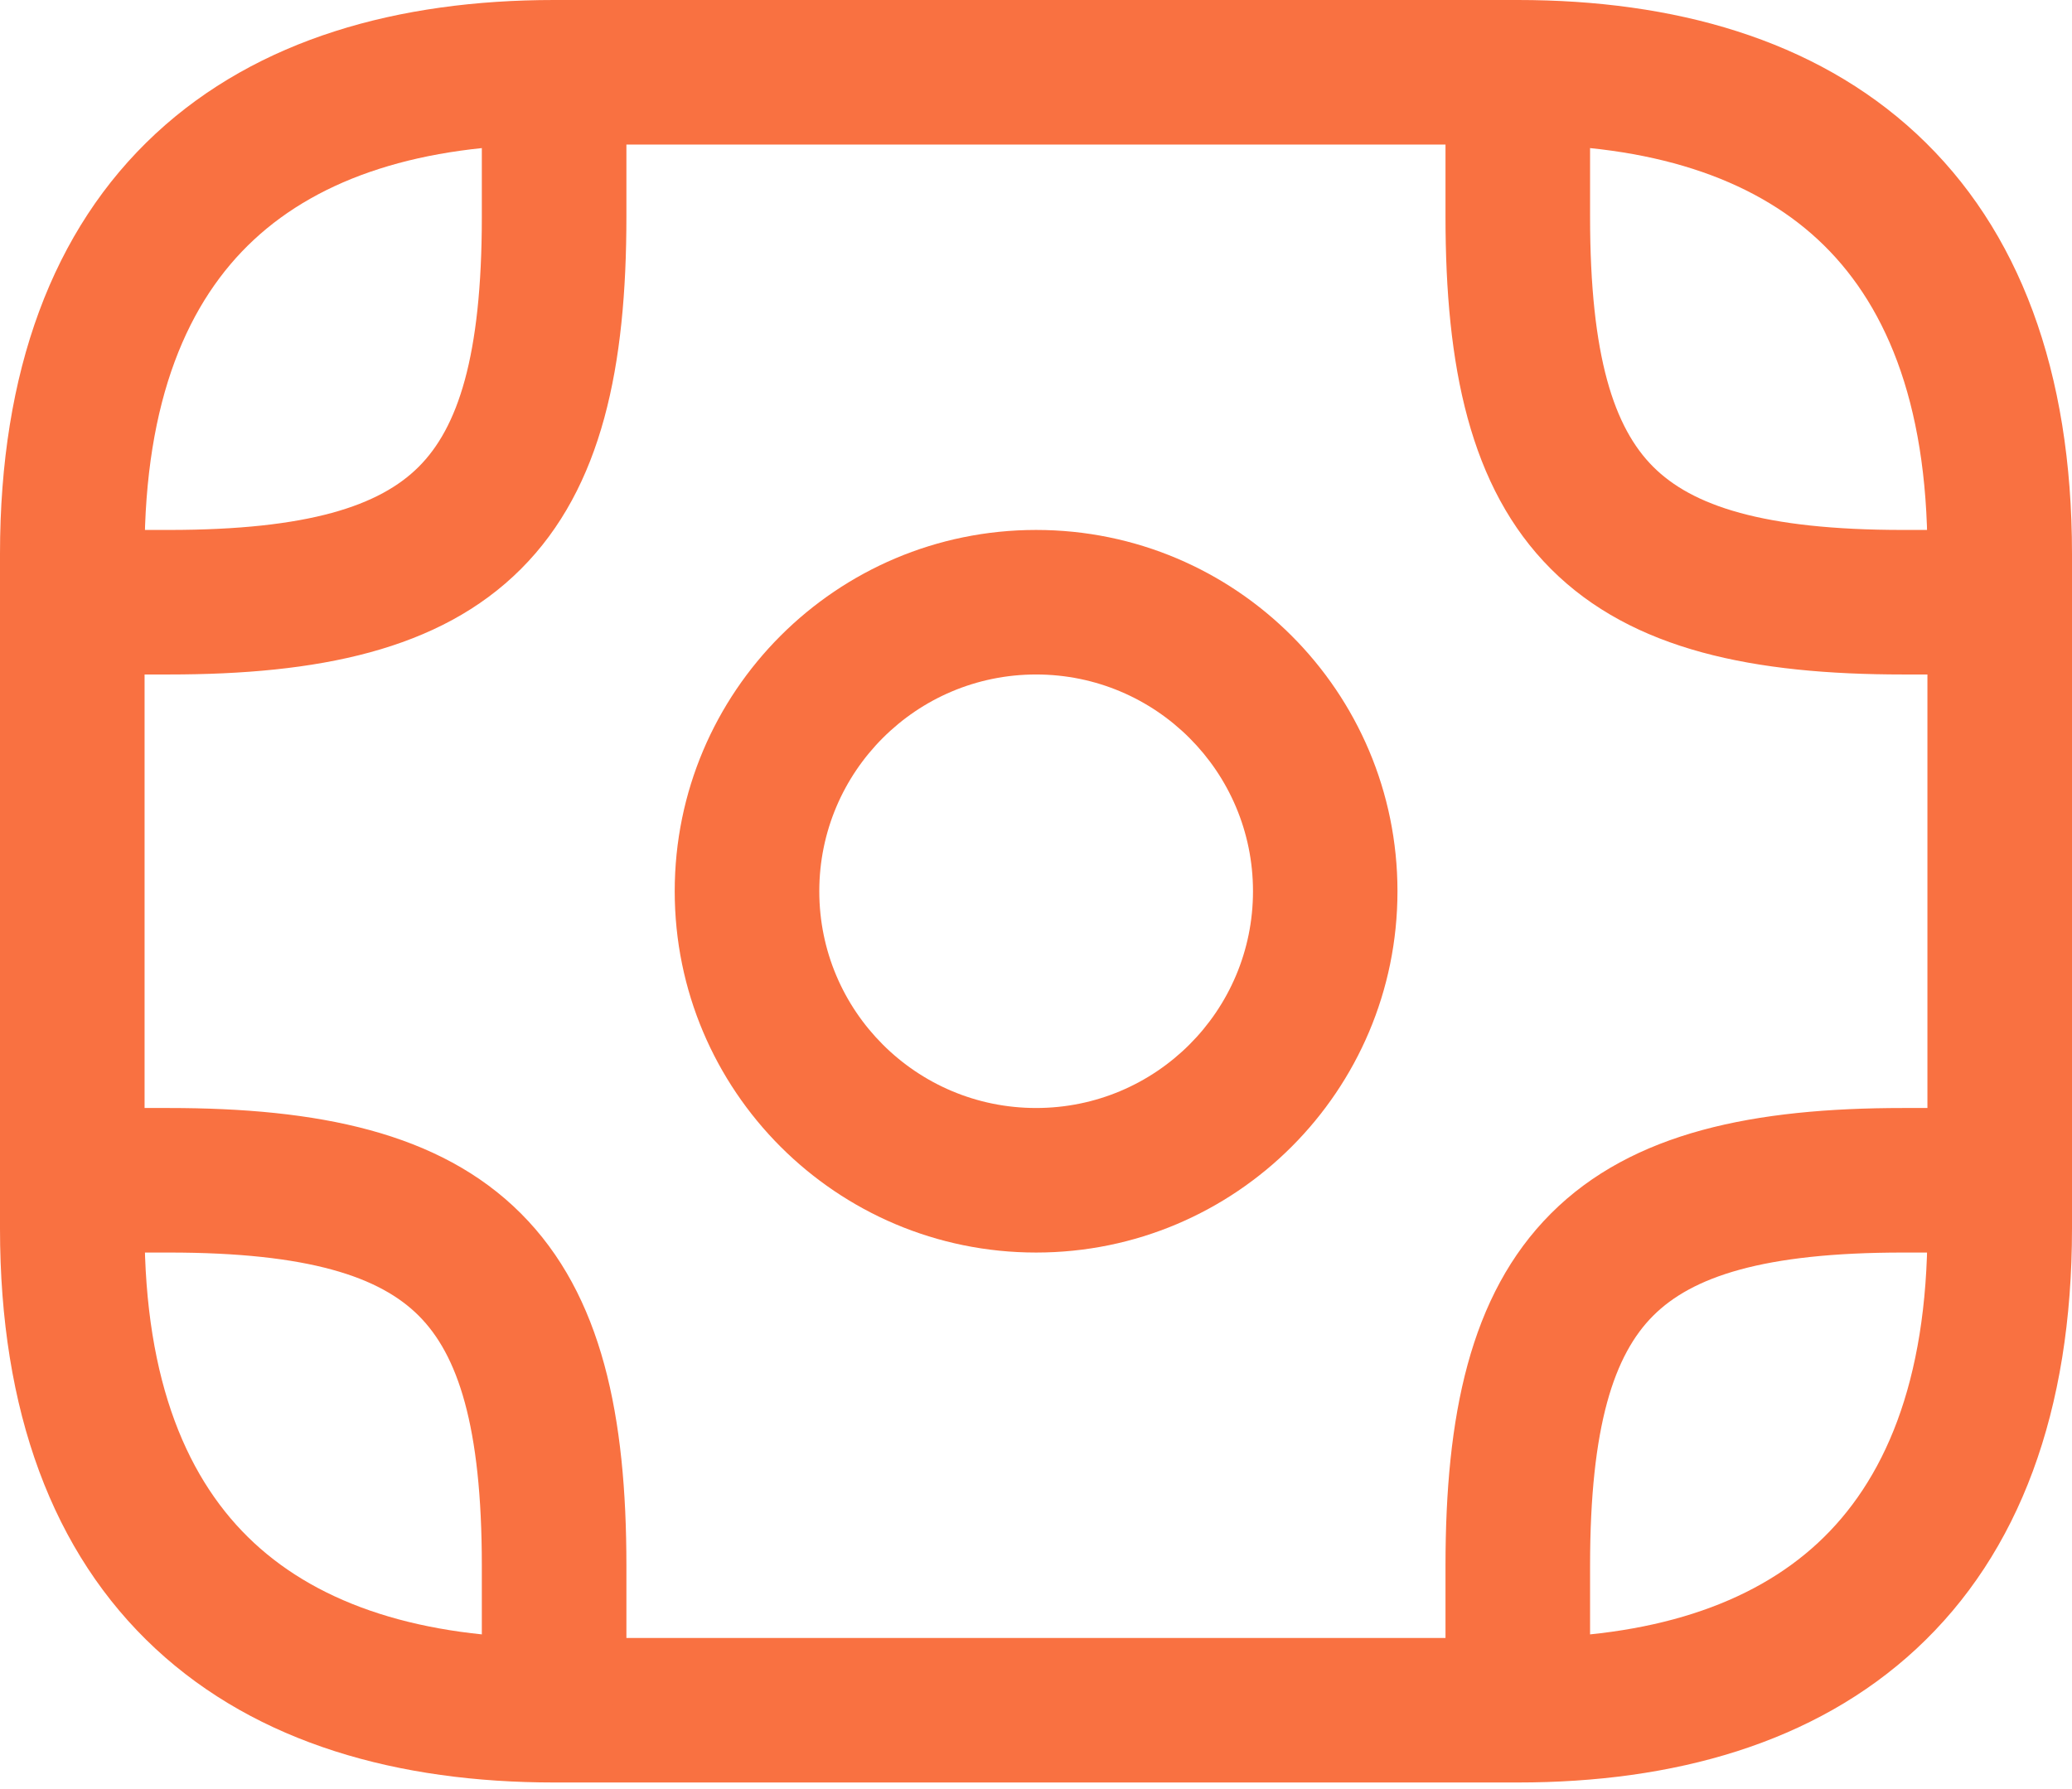
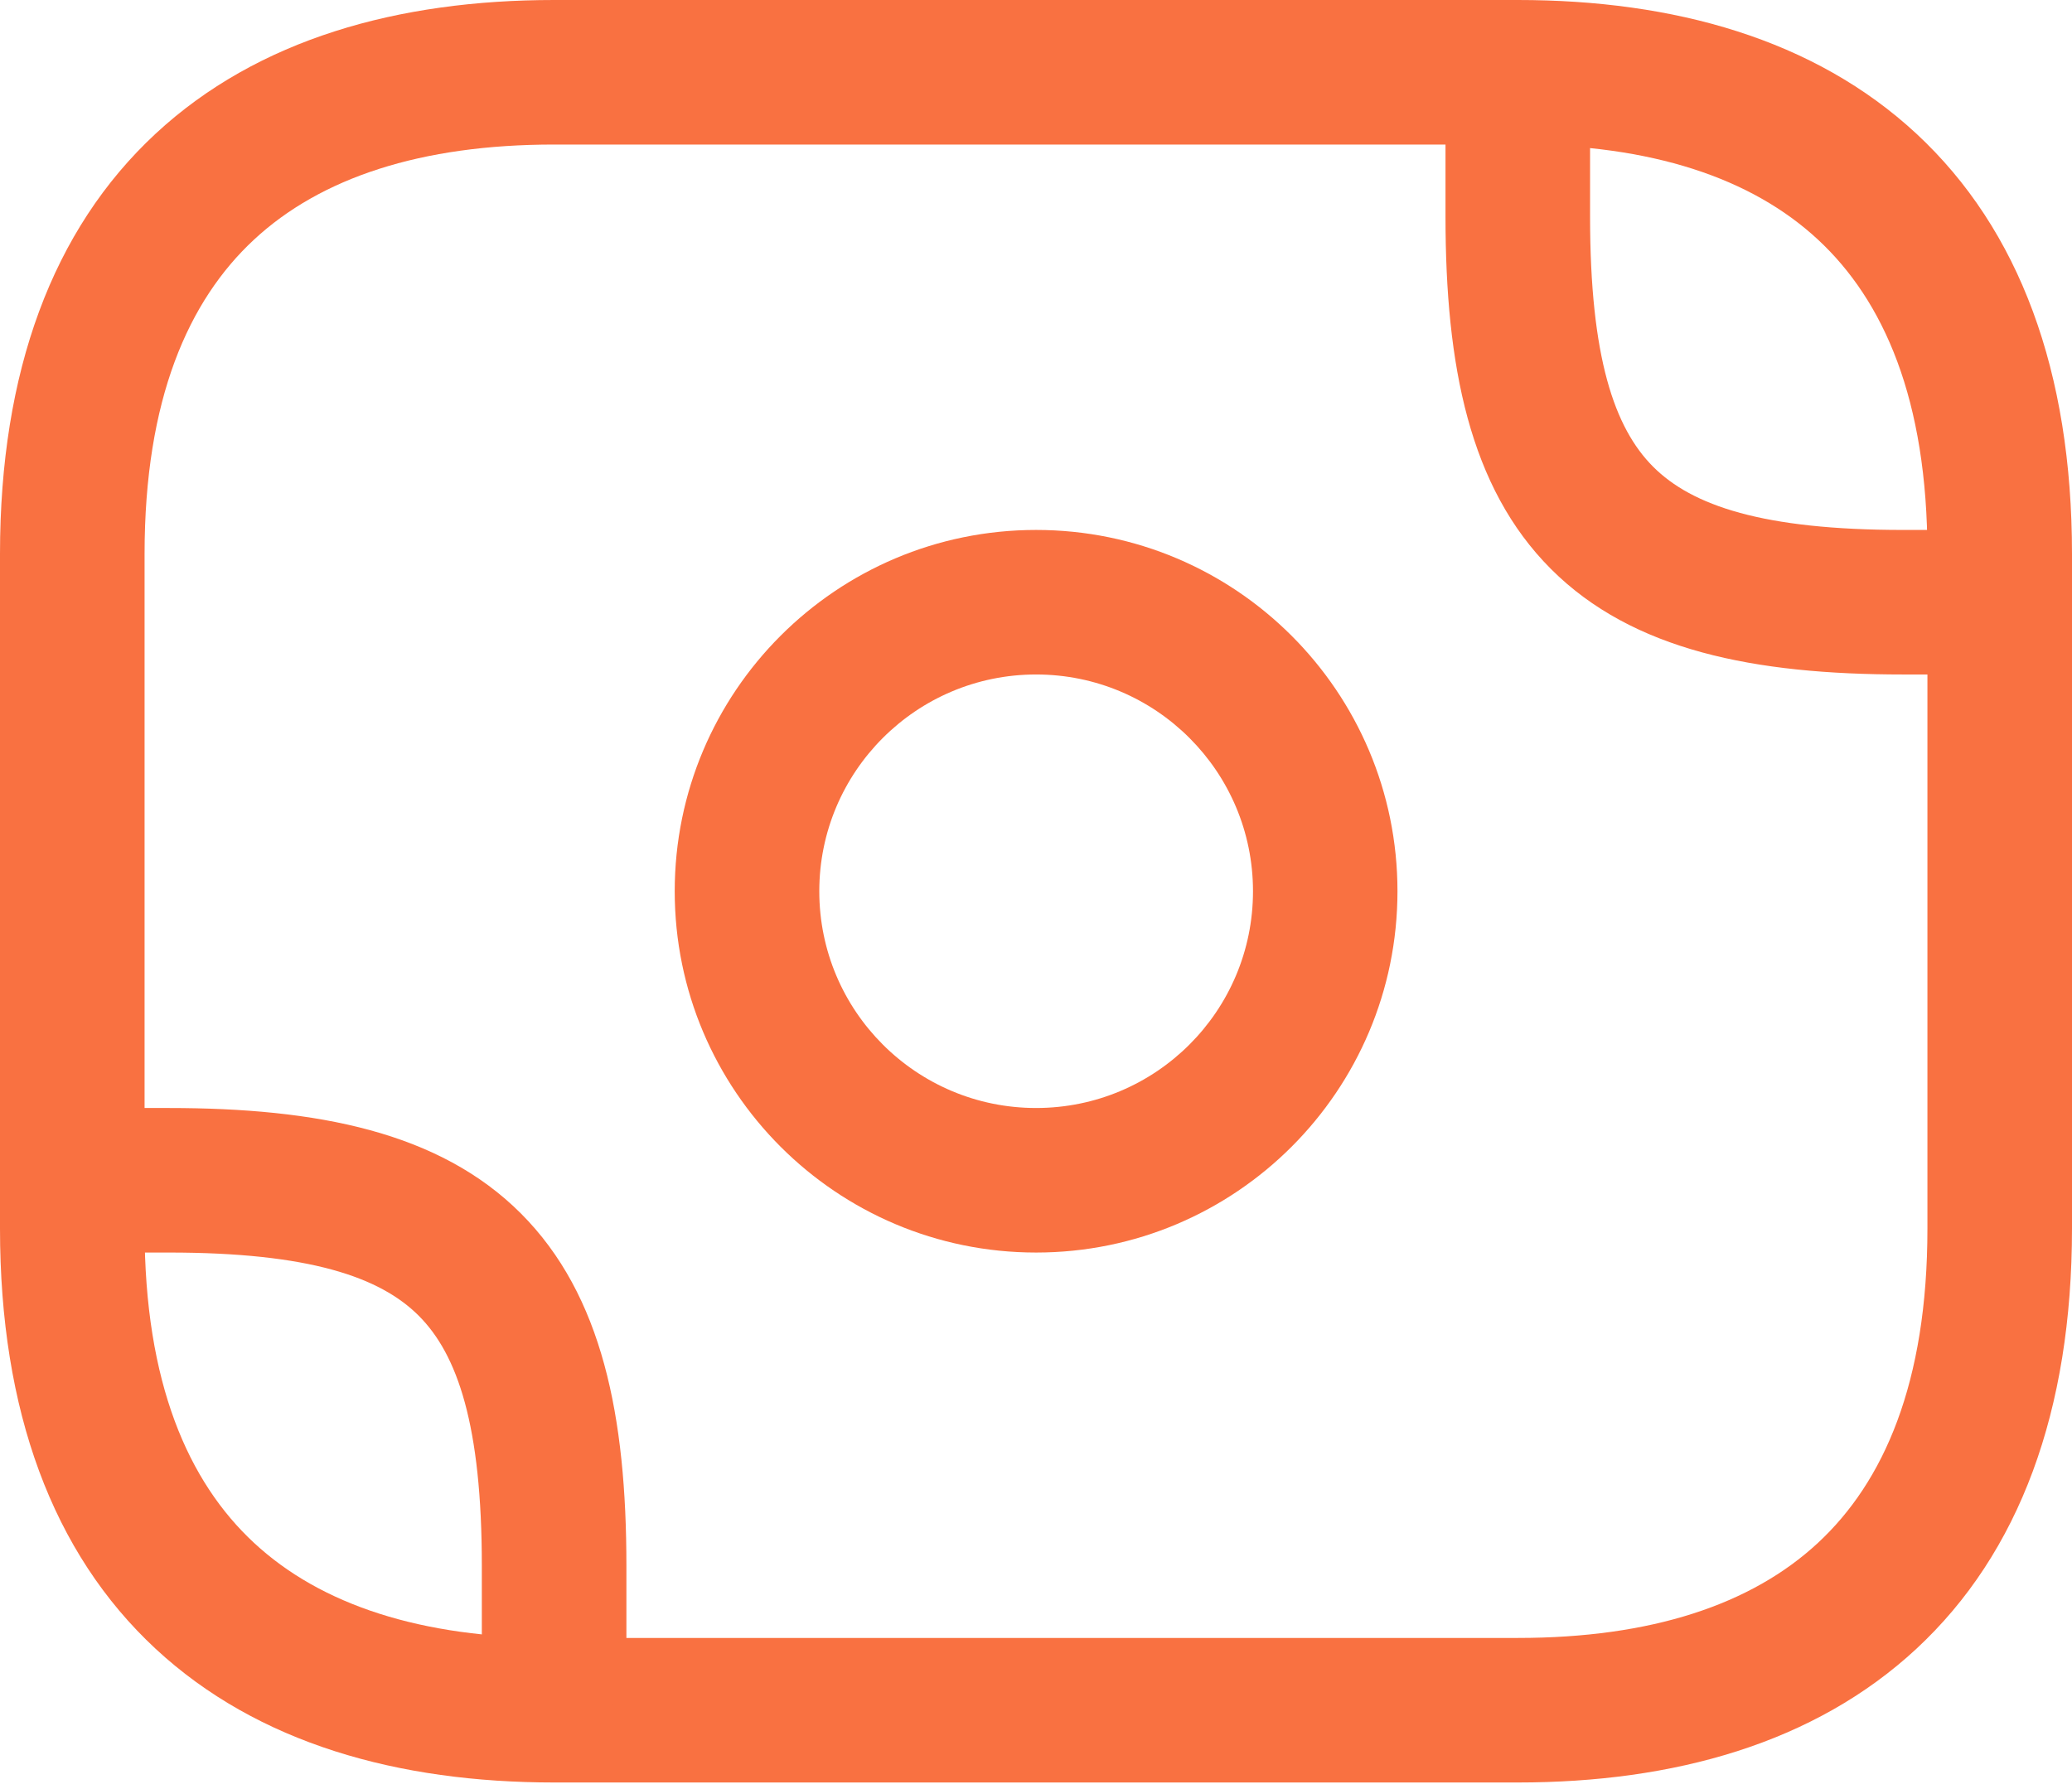
<svg xmlns="http://www.w3.org/2000/svg" width="22" height="19" viewBox="0 0 22 19" fill="none">
  <path fill-rule="evenodd" clip-rule="evenodd" d="M2.697 2.545C2.001 3.191 1.535 4.239 1.535 5.884V13.046C1.535 14.691 2.001 15.739 2.697 16.385C3.403 17.041 4.466 17.395 5.884 17.395H16.116C17.534 17.395 18.597 17.041 19.303 16.385C19.999 15.739 20.465 14.691 20.465 13.046V5.884C20.465 4.239 19.999 3.191 19.303 2.545C18.597 1.889 17.534 1.535 16.116 1.535H5.884C4.466 1.535 3.403 1.889 2.697 2.545ZM1.652 1.42C2.737 0.413 4.231 0 5.884 0H16.116C17.769 0 19.263 0.413 20.348 1.42C21.443 2.437 22 3.947 22 5.884V13.046C22 14.983 21.443 16.493 20.348 17.51C19.263 18.517 17.769 18.93 16.116 18.93H5.884C4.231 18.93 2.737 18.517 1.652 17.51C0.557 16.493 0 14.983 0 13.046V5.884C0 3.947 0.557 2.437 1.652 1.42Z" fill="#F97141" />
  <path fill-rule="evenodd" clip-rule="evenodd" d="M11.001 7.163C9.73 7.163 8.699 8.194 8.699 9.465C8.699 10.737 9.73 11.767 11.001 11.767C12.273 11.767 13.304 10.737 13.304 9.465C13.304 8.194 12.273 7.163 11.001 7.163ZM7.164 9.465C7.164 7.346 8.882 5.628 11.001 5.628C13.12 5.628 14.838 7.346 14.838 9.465C14.838 11.584 13.12 13.302 11.001 13.302C8.882 13.302 7.164 11.584 7.164 9.465Z" fill="#F97141" />
-   <path fill-rule="evenodd" clip-rule="evenodd" d="M5.884 0.512C6.308 0.512 6.651 0.855 6.651 1.279V2.302C6.651 3.88 6.398 5.176 5.531 6.043C4.664 6.91 3.368 7.163 1.791 7.163H0.767C0.344 7.163 0 6.819 0 6.395C0 5.972 0.344 5.628 0.767 5.628H1.791C3.283 5.628 4.034 5.369 4.446 4.957C4.858 4.545 5.116 3.795 5.116 2.302V1.279C5.116 0.855 5.46 0.512 5.884 0.512Z" fill="#F97141" />
  <path fill-rule="evenodd" clip-rule="evenodd" d="M16.115 0.512C16.539 0.512 16.883 0.855 16.883 1.279V2.302C16.883 3.795 17.141 4.545 17.553 4.957C17.965 5.369 18.716 5.628 20.208 5.628H21.231C21.655 5.628 21.999 5.972 21.999 6.395C21.999 6.819 21.655 7.163 21.231 7.163H20.208C18.631 7.163 17.335 6.91 16.468 6.043C15.601 5.176 15.348 3.88 15.348 2.302V1.279C15.348 0.855 15.691 0.512 16.115 0.512Z" fill="#F97141" />
  <path fill-rule="evenodd" clip-rule="evenodd" d="M0 12.535C0 12.111 0.344 11.767 0.767 11.767H1.791C3.368 11.767 4.664 12.02 5.531 12.887C6.398 13.755 6.651 15.05 6.651 16.628V17.651C6.651 18.075 6.308 18.419 5.884 18.419C5.46 18.419 5.116 18.075 5.116 17.651V16.628C5.116 15.136 4.858 14.385 4.446 13.973C4.034 13.561 3.283 13.302 1.791 13.302H0.767C0.344 13.302 0 12.959 0 12.535Z" fill="#F97141" />
-   <path fill-rule="evenodd" clip-rule="evenodd" d="M16.468 12.887C17.335 12.02 18.631 11.767 20.208 11.767H21.231C21.655 11.767 21.999 12.111 21.999 12.535C21.999 12.959 21.655 13.302 21.231 13.302H20.208C18.716 13.302 17.965 13.561 17.553 13.973C17.141 14.385 16.883 15.136 16.883 16.628V17.651C16.883 18.075 16.539 18.419 16.115 18.419C15.691 18.419 15.348 18.075 15.348 17.651V16.628C15.348 15.05 15.601 13.755 16.468 12.887Z" fill="#F97141" />
</svg>